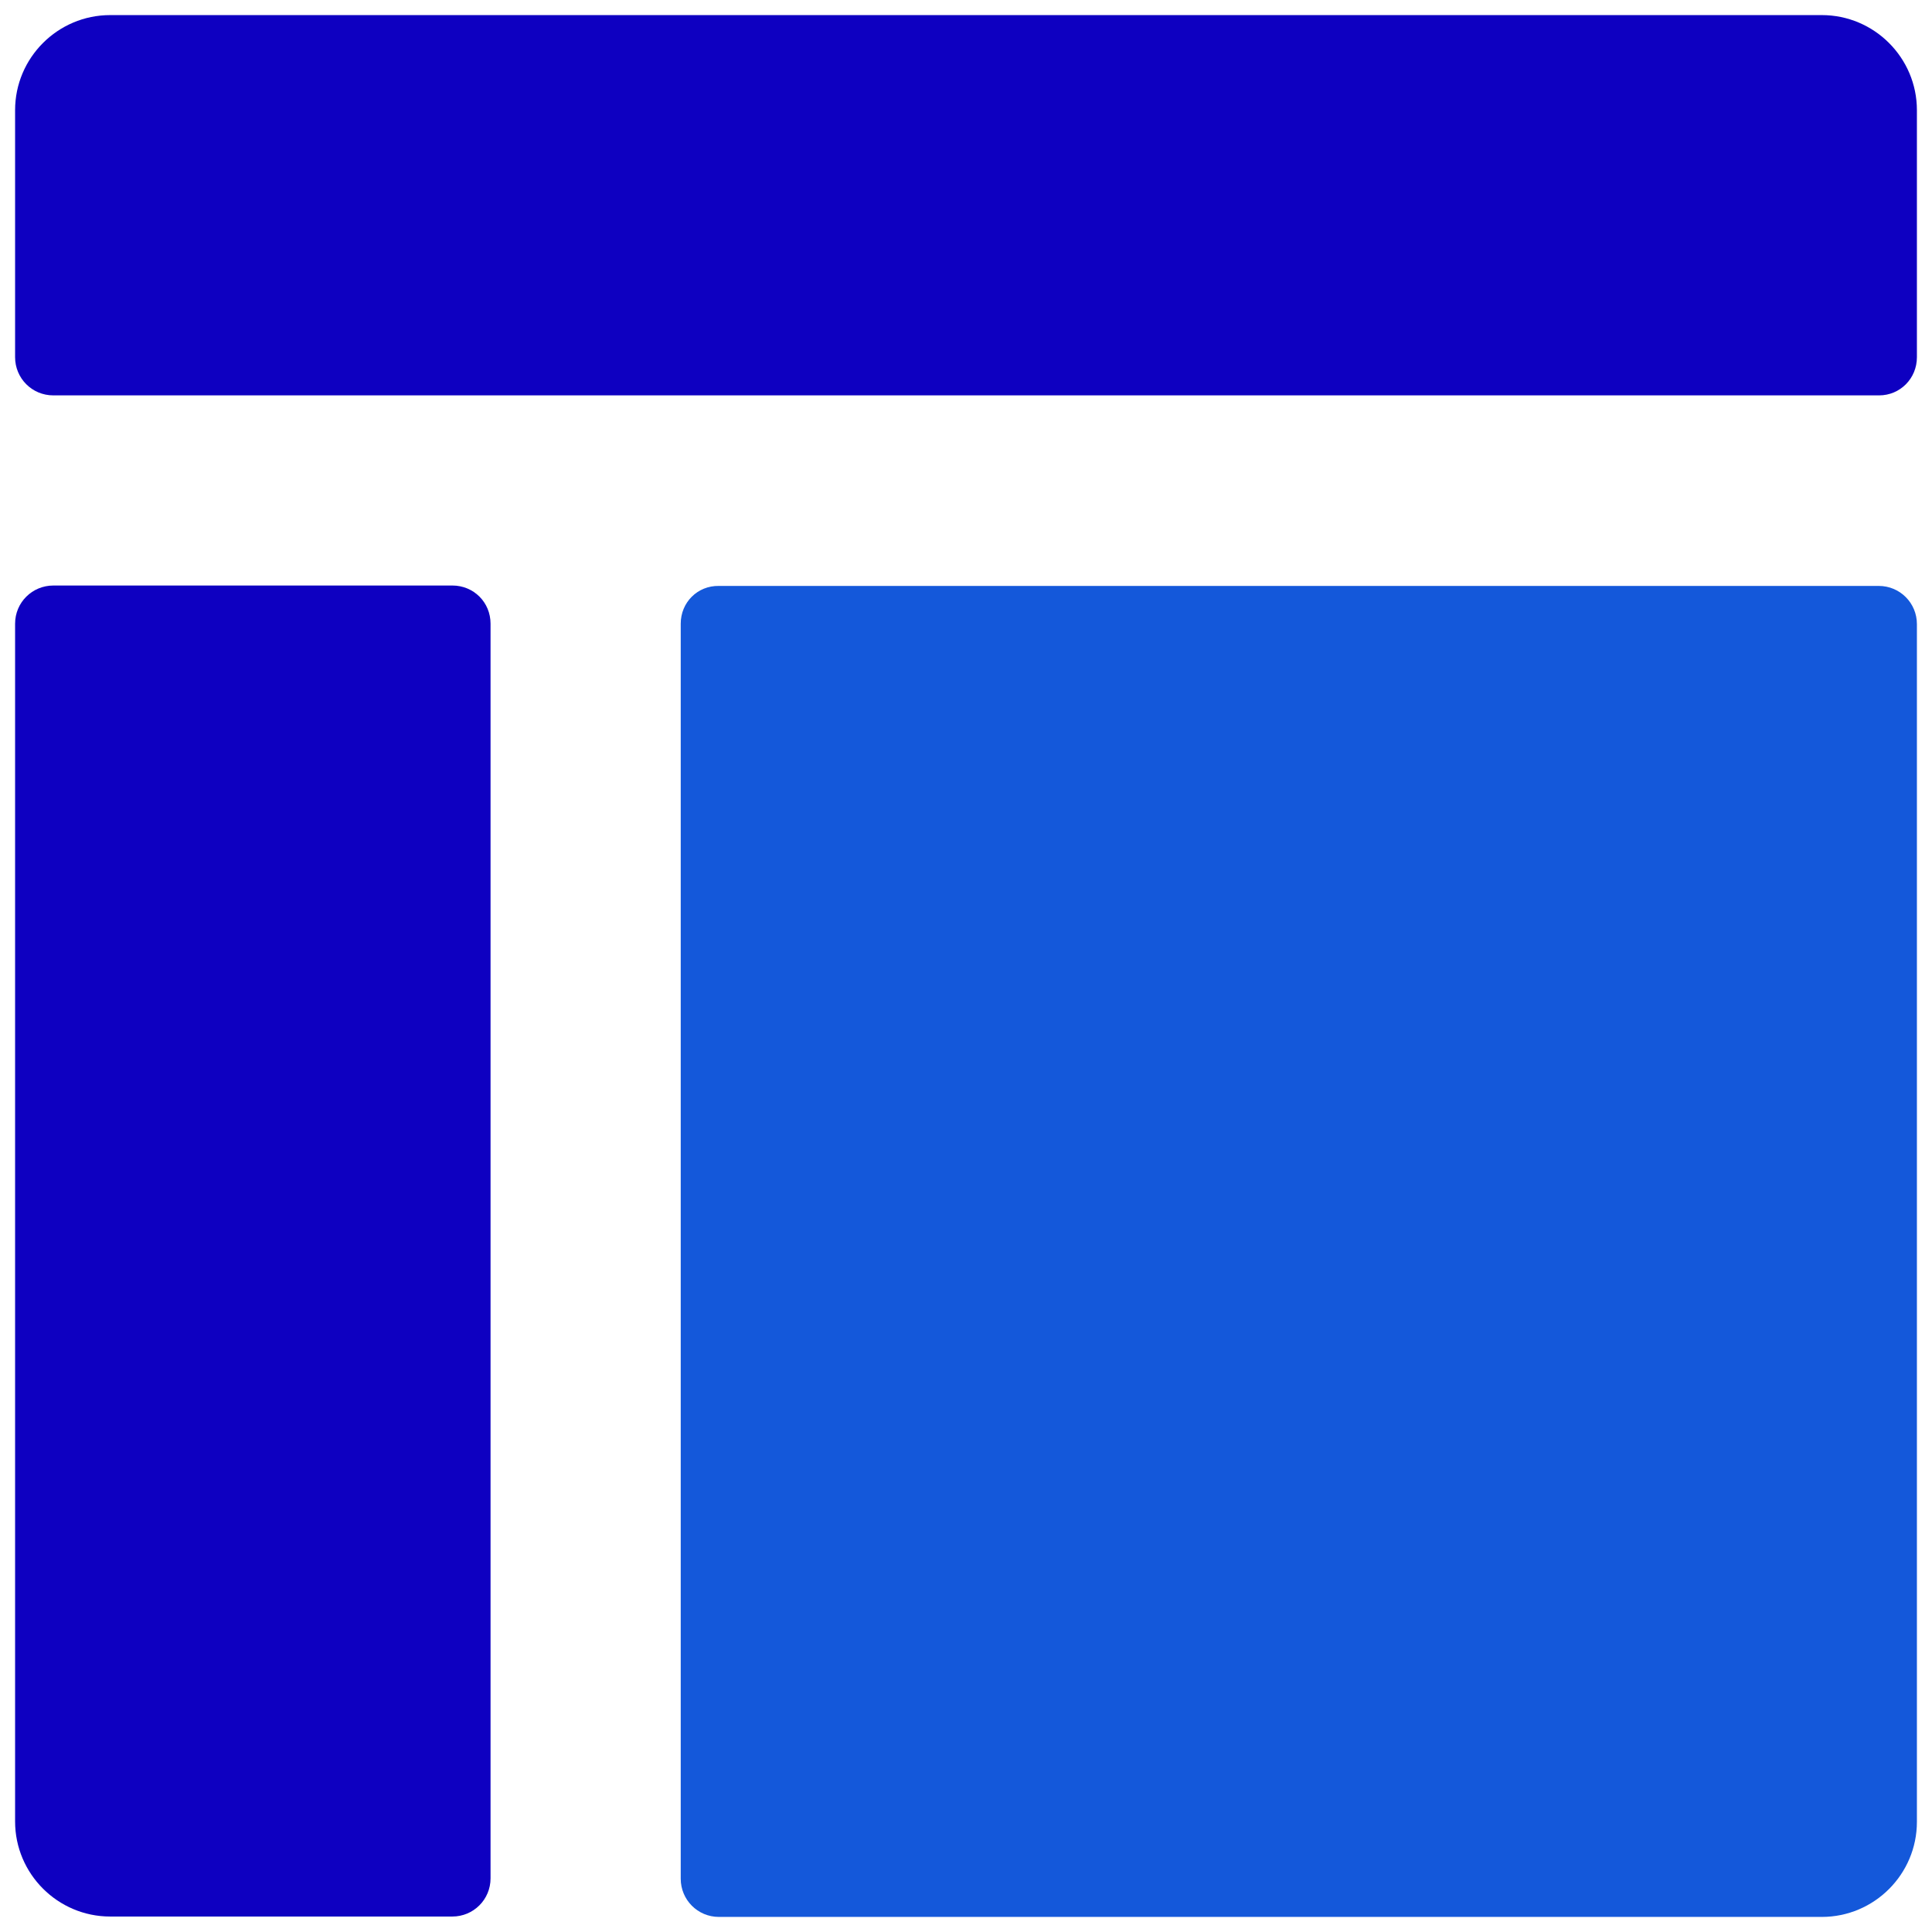
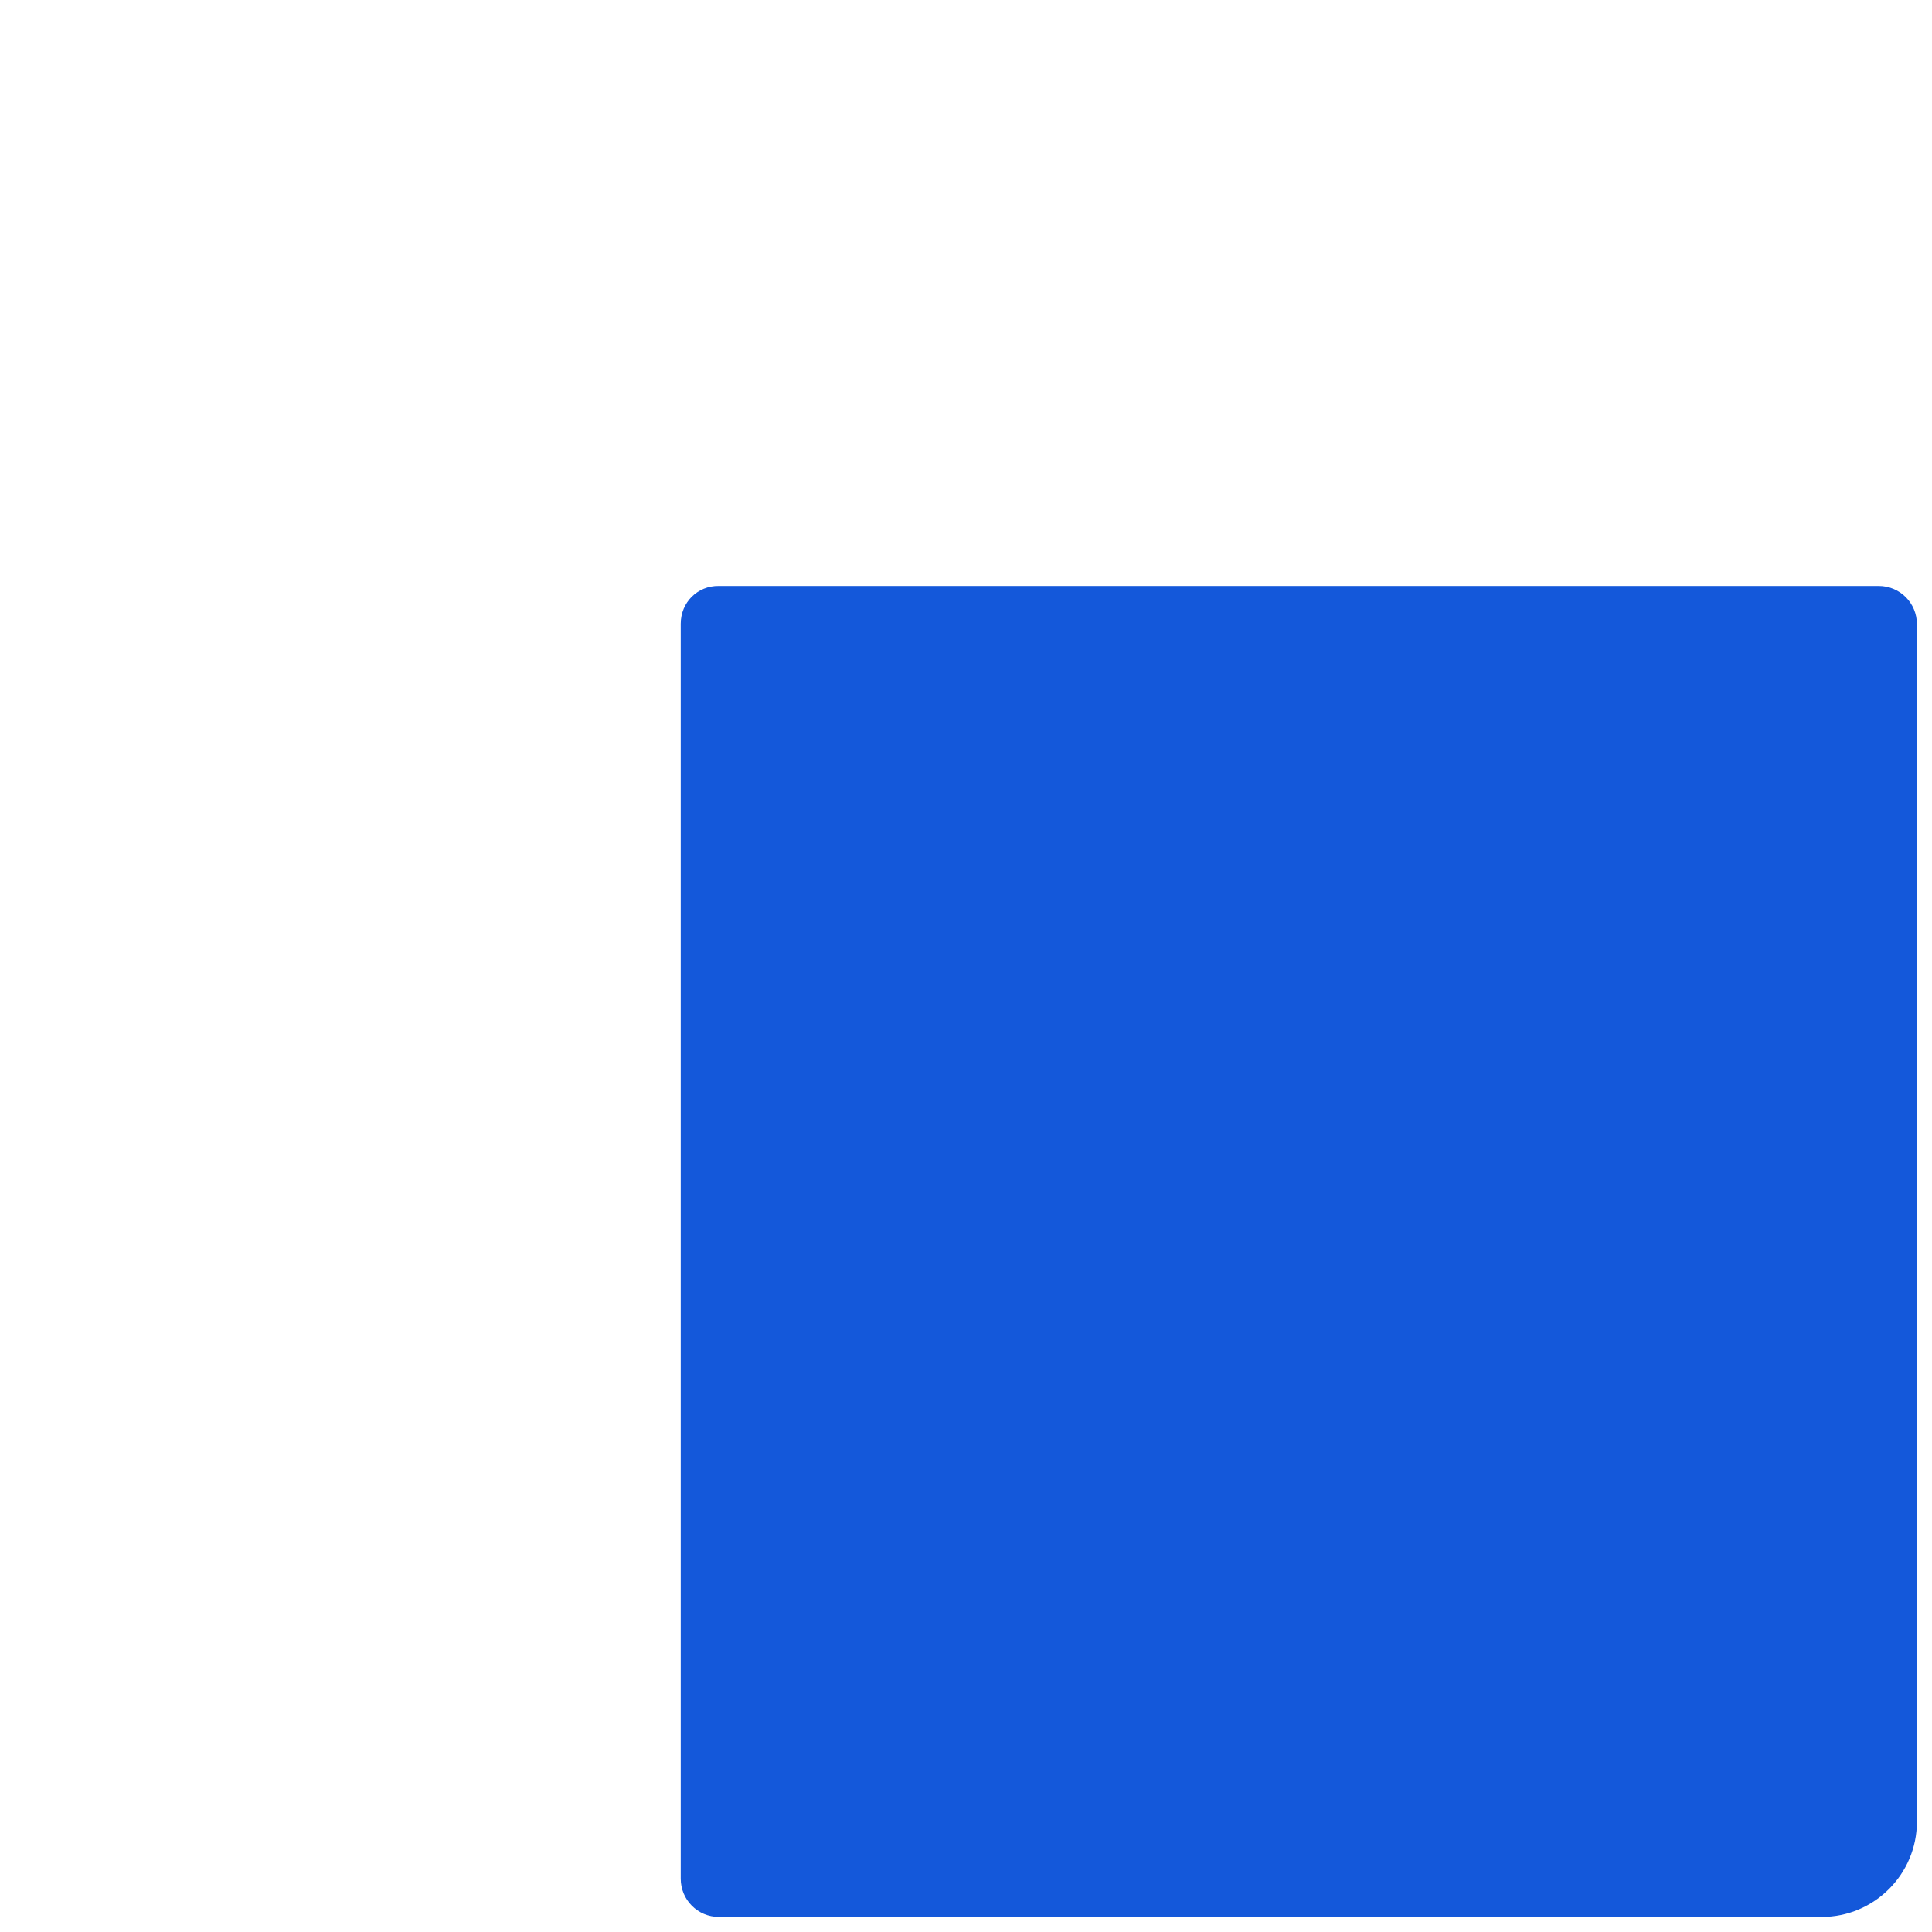
<svg xmlns="http://www.w3.org/2000/svg" id="svg2" width="128" height="128" version="1.1" viewBox="0 0 128 128">
  <g id="layer1" transform="translate(0,-924.362)">
-     <path id="path6" d="m 127,948.028 0,-16.367 c 0,-3.472 -2.828,-6.299 -6.3,-6.299 l -113.4,0 c -3.472,0 -6.3,2.827 -6.3,6.299 l 0,16.367 c 0,1.389 1.116,2.529 2.53,2.529 l 120.965,0 c 1.389,0 2.505,-1.116 2.505,-2.529 z" style="fill:#0e00c1;fill-opacity:1" />
-     <path id="path8" d="m 29.97,963.155 -26.44,0 c -1.389,0 -2.53,1.116 -2.53,2.529 l 0,79.354 c 0,3.472 2.828,6.299 6.3,6.299 l 22.67,0 c 1.389,0 2.53,-1.116 2.53,-2.53 l 0,-83.124 c 0,-1.413 -1.116,-2.529 -2.53,-2.529 z" style="fill:#0e00c1;fill-opacity:1" />
-     <path id="path10" d="m 45.1,965.684 0,83.149 c 0,1.389 1.116,2.53 2.53,2.53 l 73.07,0 c 3.472,0 6.3,-2.827 6.3,-6.299 l 0,-79.354 c 0,-1.389 -1.116,-2.529 -2.53,-2.529 l -76.84,0 C 46.216,963.155 45.1,964.271 45.1,965.684 Z" style="fill:#1458da;fill-opacity:1" />
+     <path id="path10" d="m 45.1,965.684 0,83.149 c 0,1.389 1.116,2.53 2.53,2.53 l 73.07,0 c 3.472,0 6.3,-2.827 6.3,-6.299 l 0,-79.354 c 0,-1.389 -1.116,-2.529 -2.53,-2.529 l -76.84,0 C 46.216,963.155 45.1,964.271 45.1,965.684 " style="fill:#1458da;fill-opacity:1" />
  </g>
</svg>